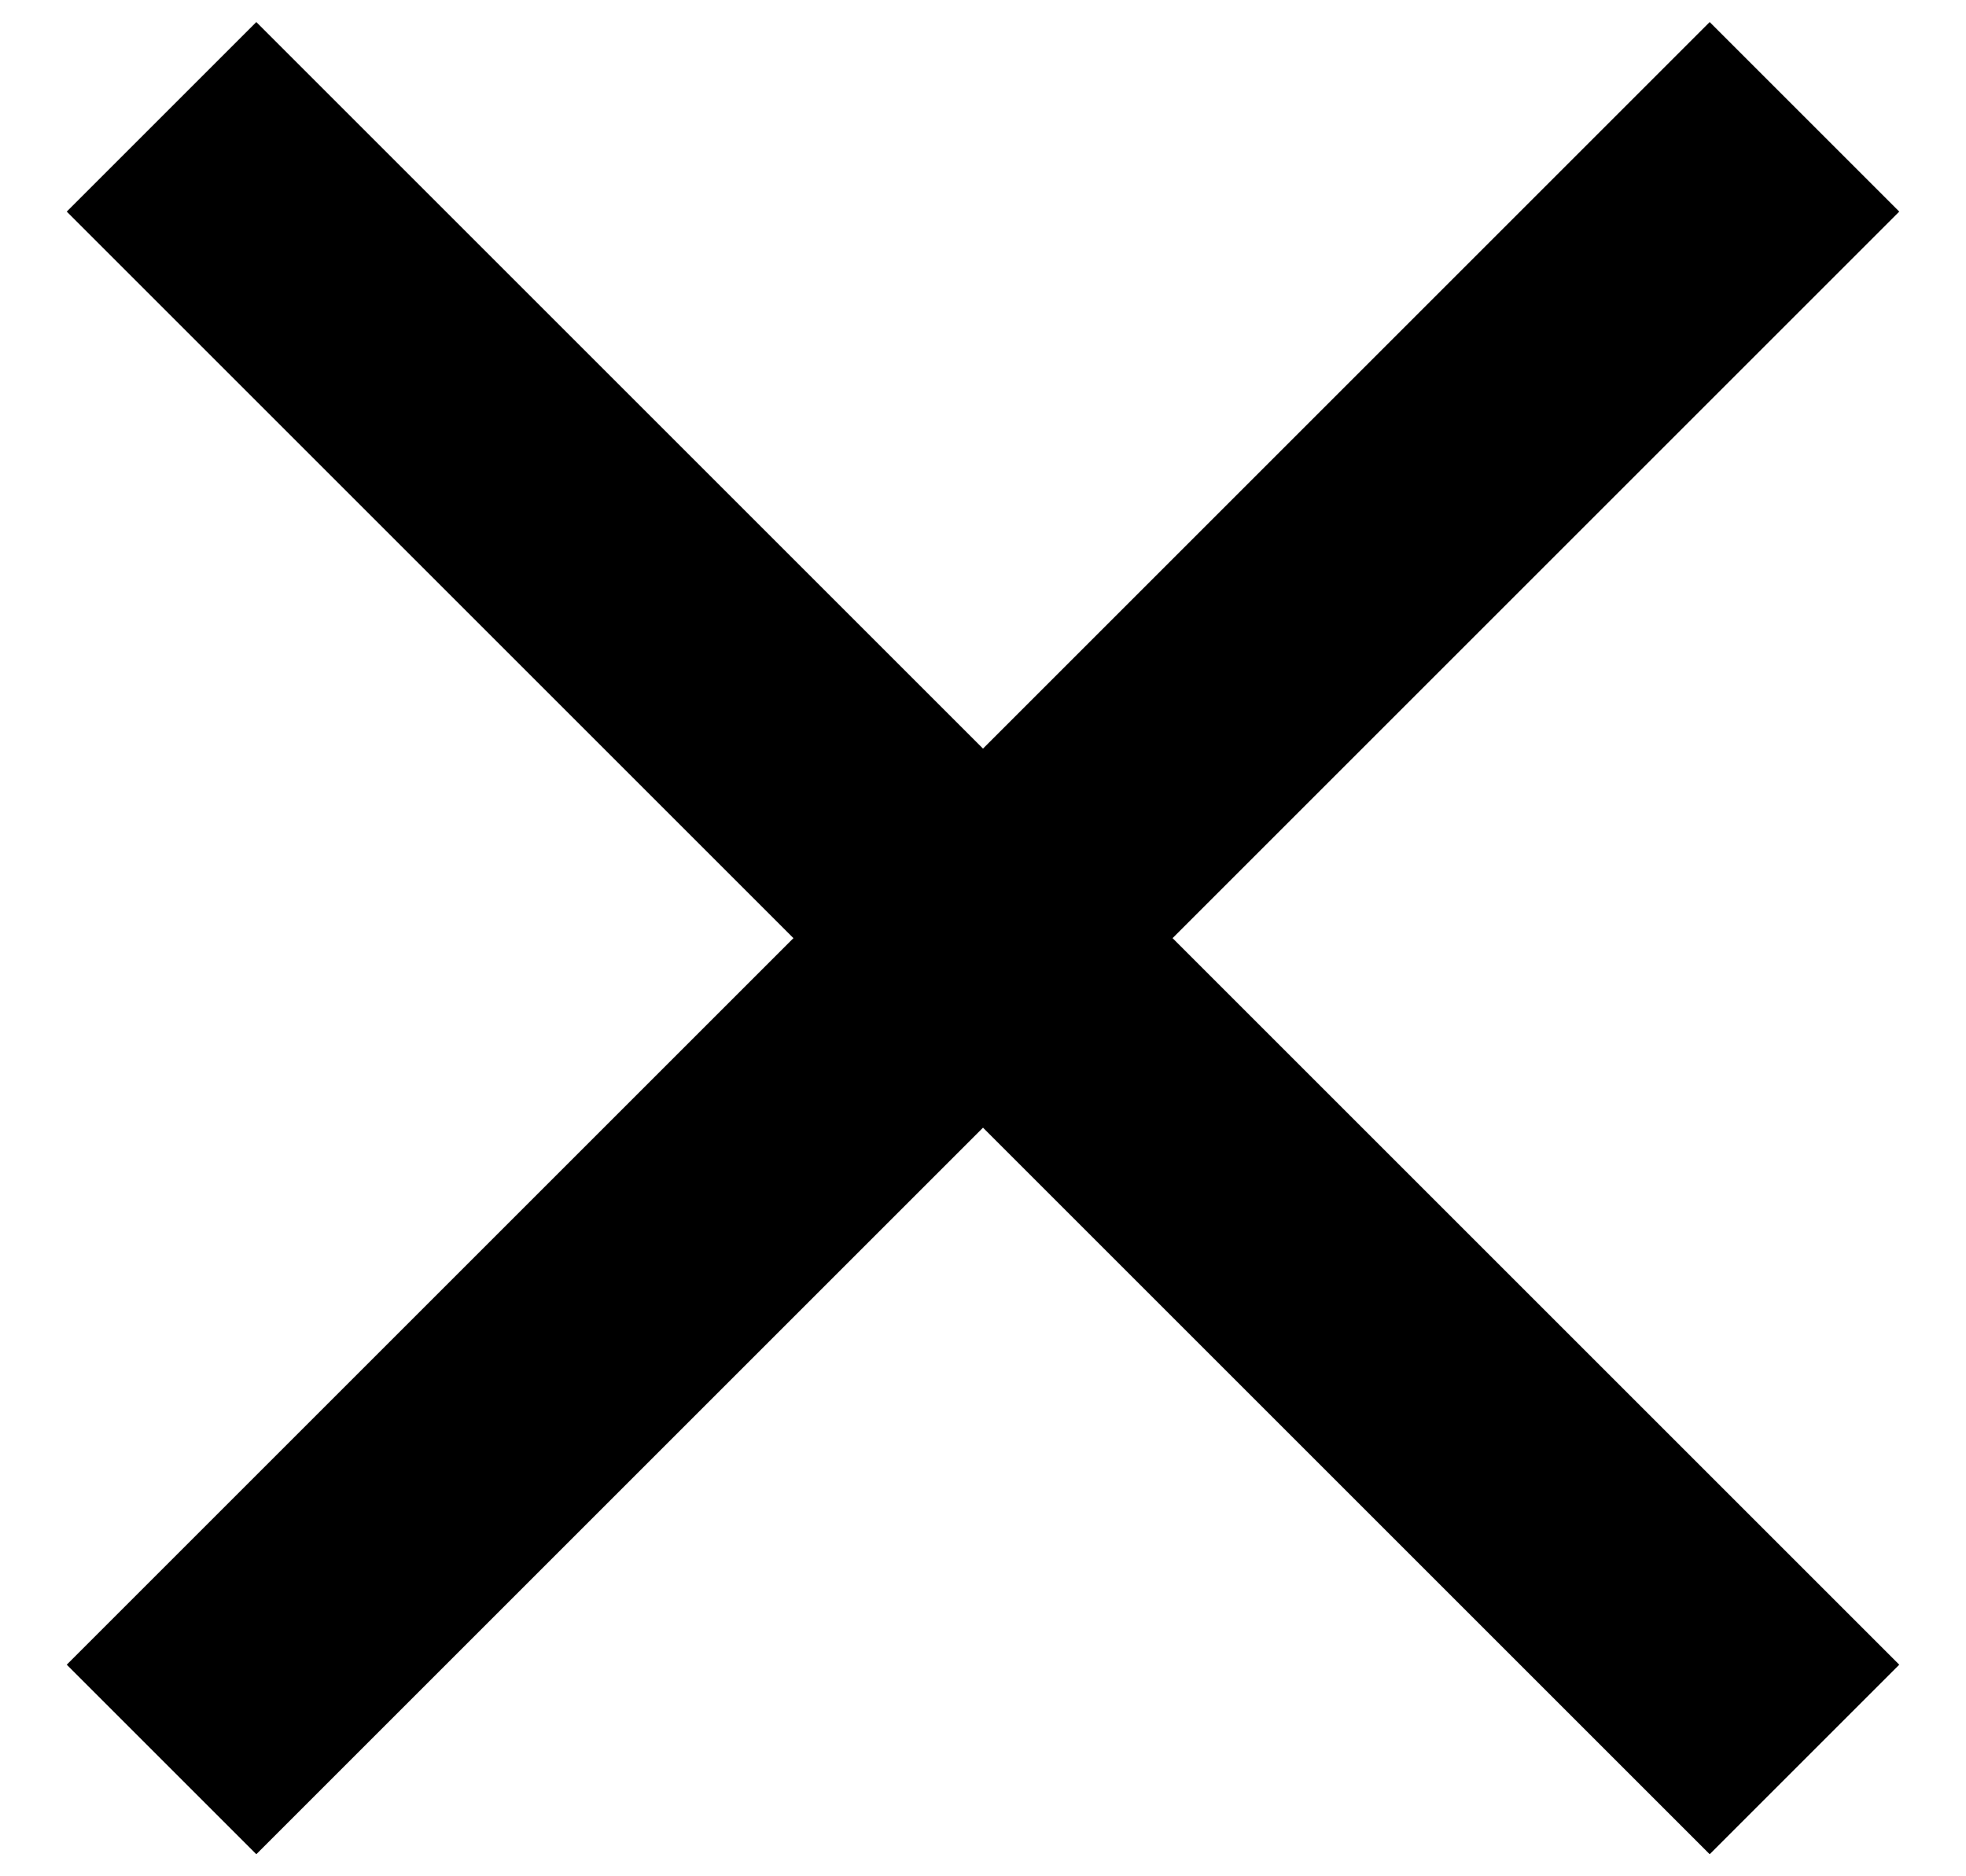
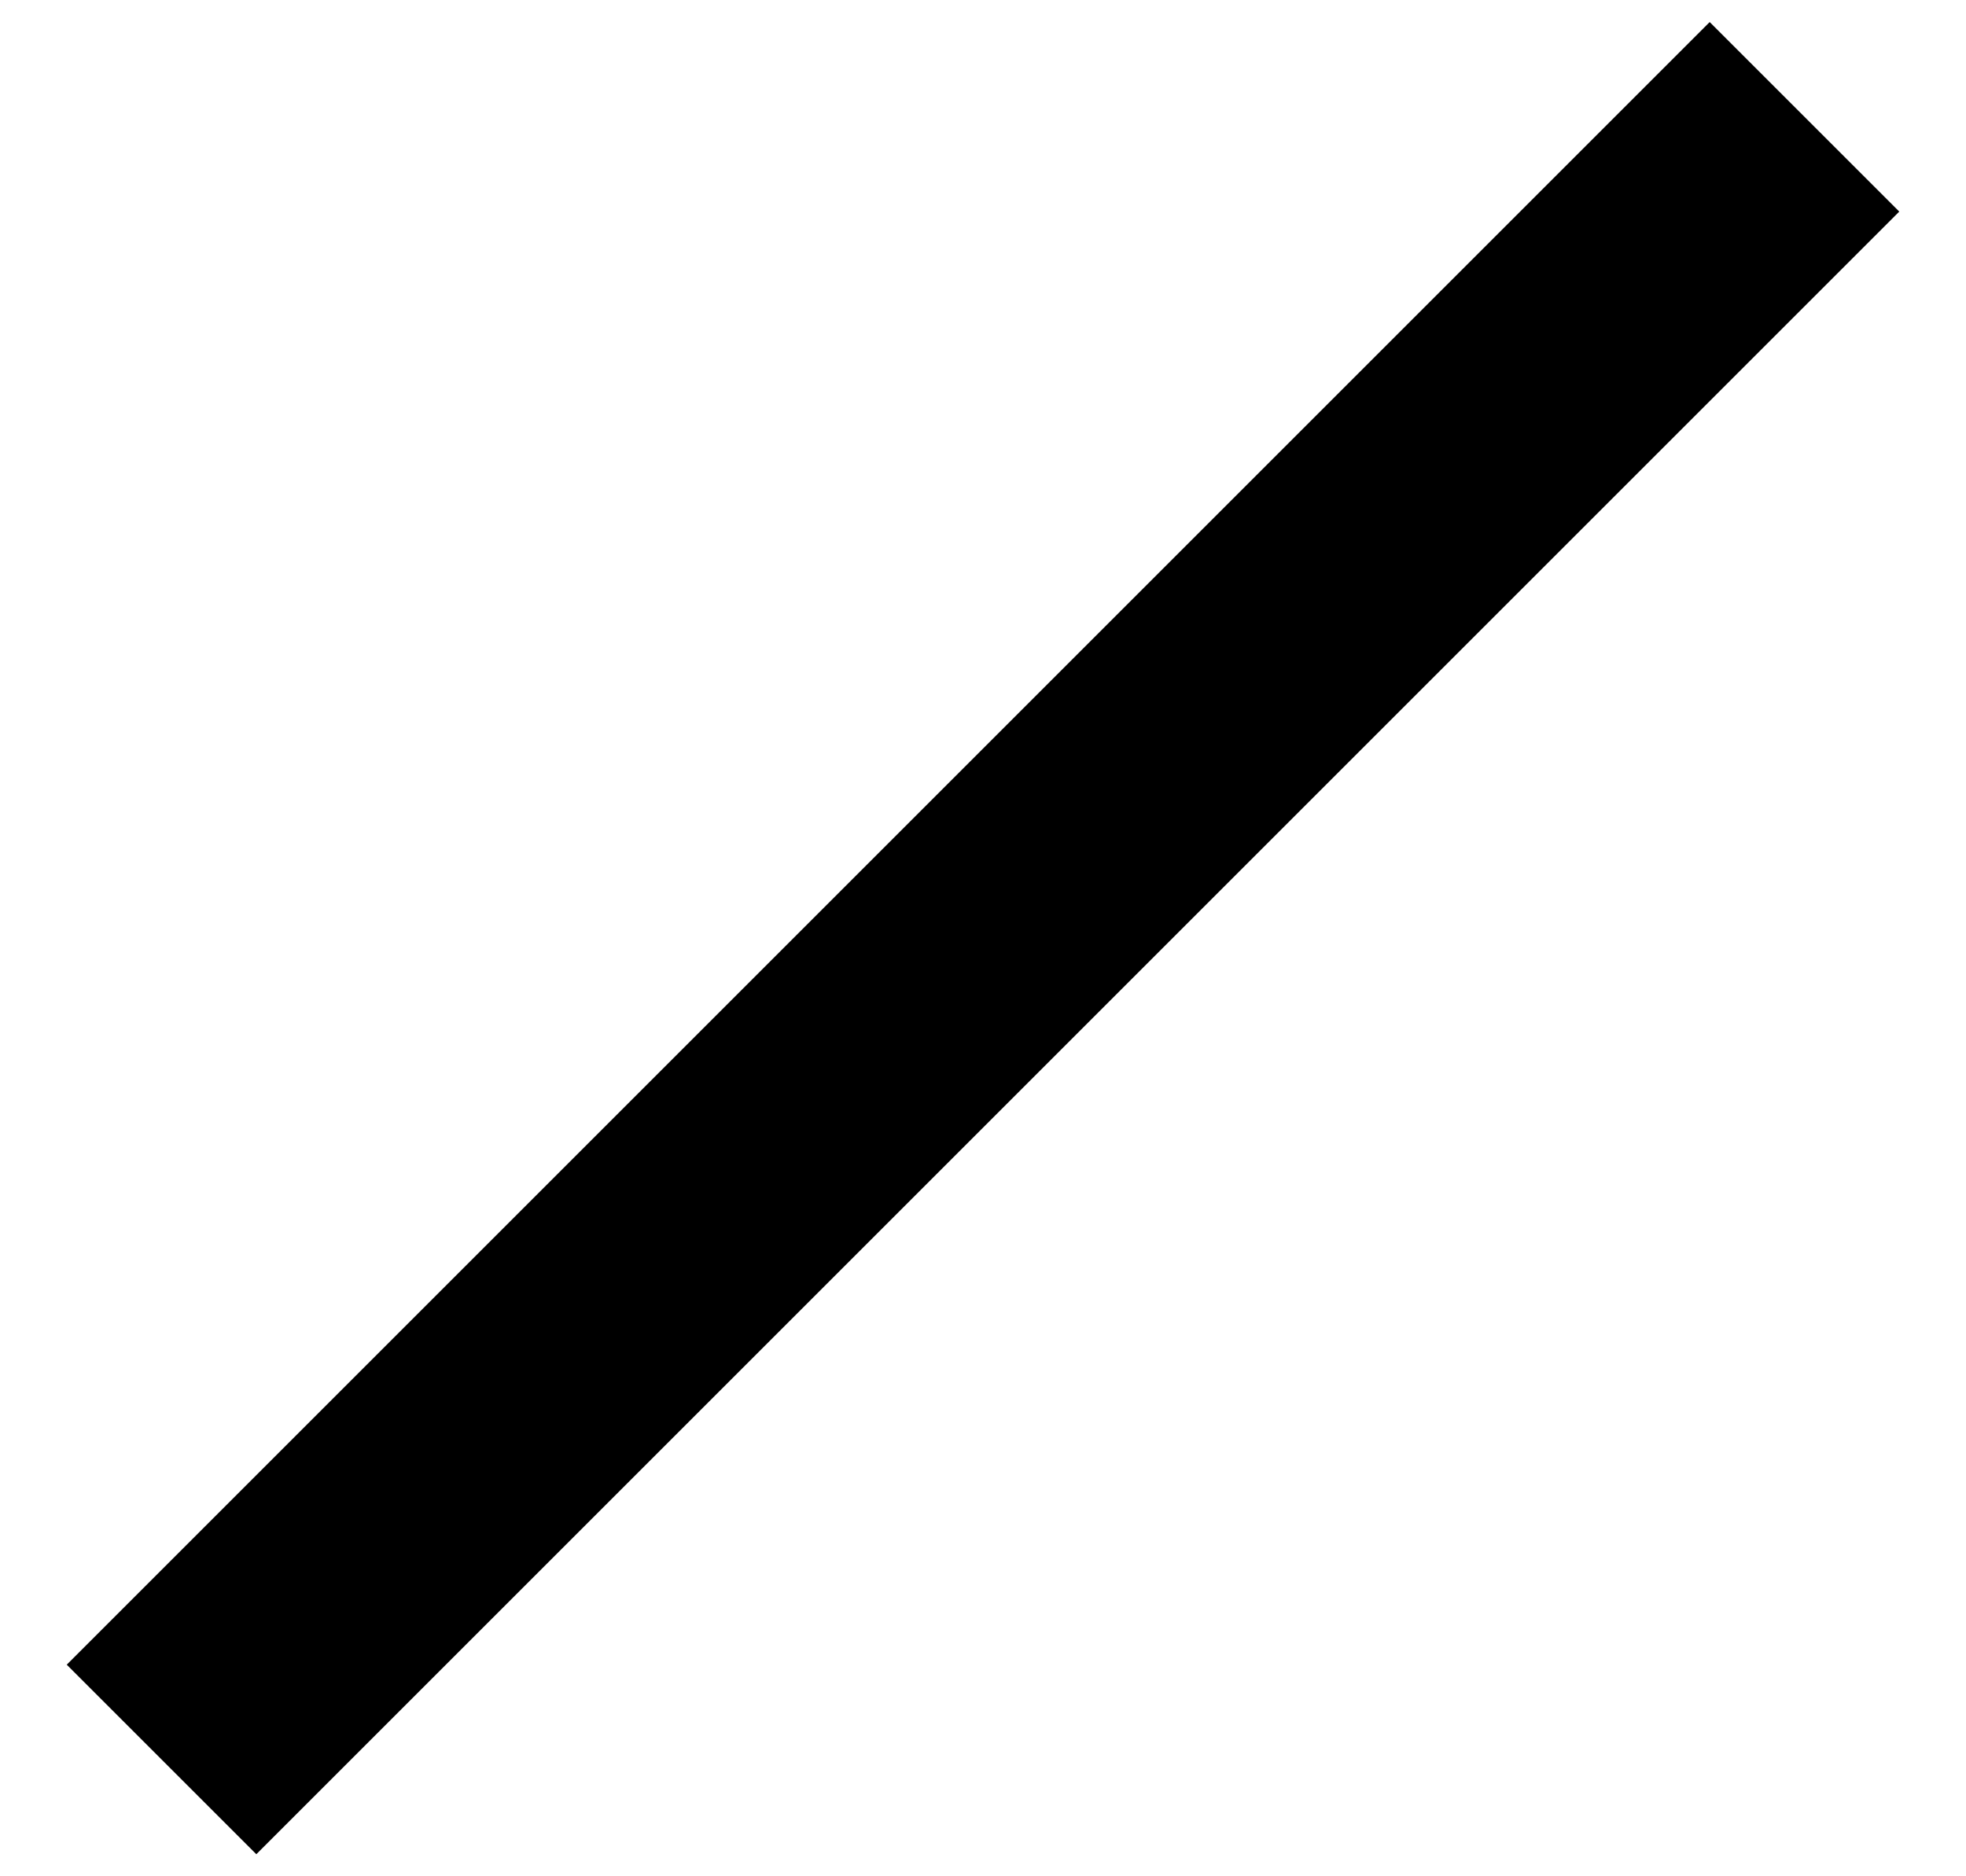
<svg xmlns="http://www.w3.org/2000/svg" width="22px" height="21px" viewBox="0 0 22 21" version="1.1">
  <title>Menu close</title>
  <desc>Created with Sketch.</desc>
  <g id="Page-1" stroke="none" stroke-width="1" fill="none" fill-rule="evenodd">
    <g id="H0-Mobil-Copy" transform="translate(-339, -25)" fill="#000000">
      <g id="Menu-close" transform="translate(339, 25)">
        <g id="Group-3" transform="translate(-0, 0)">
          <rect id="Rectangle-Copy-2" transform="translate(11, 10.5) scale(1, -1) rotate(45) translate(-11, -10.5) " x="-2" y="9" width="26" height="3" />
-           <rect id="Rectangle-Copy-2" transform="translate(11, 10.5) scale(-1, -1) rotate(45) translate(-11, -10.5) " x="-2" y="9" width="26" height="3" />
        </g>
      </g>
    </g>
  </g>
</svg>